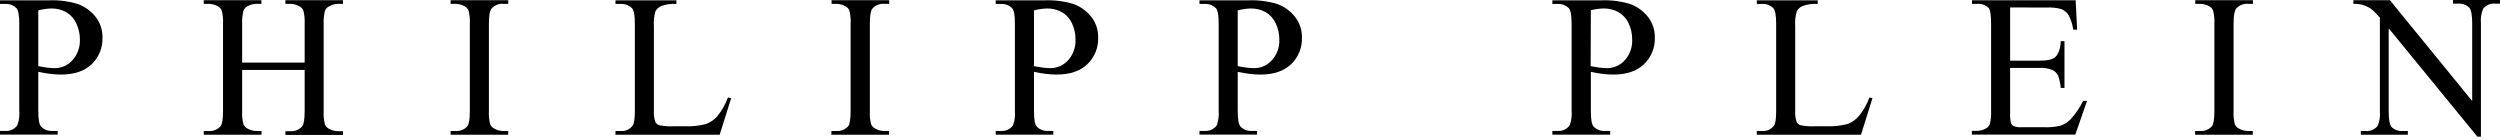
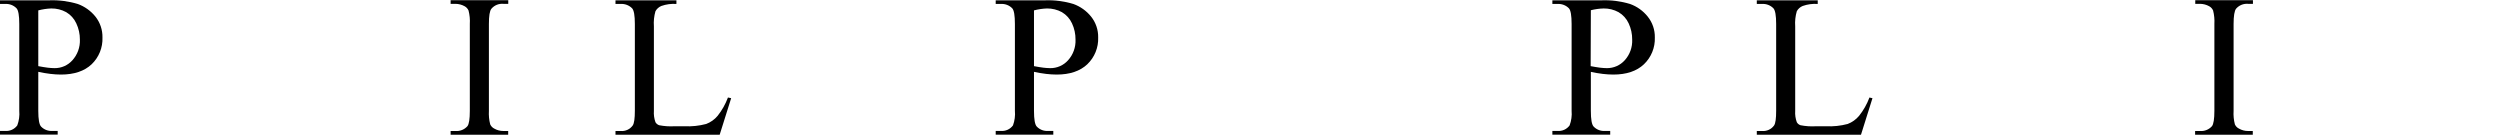
<svg xmlns="http://www.w3.org/2000/svg" width="376" height="21" viewBox="0 0 376 21" fill="none">
  <path d="M5.758 10.784V16.678C5.758 17.951 5.899 18.735 6.176 19.035C6.397 19.264 6.666 19.442 6.963 19.555C7.261 19.668 7.58 19.714 7.897 19.689H8.675V20.249H0V19.689H0.766C1.117 19.721 1.471 19.661 1.792 19.515C2.113 19.37 2.391 19.143 2.599 18.858C2.862 18.159 2.965 17.41 2.899 16.666V3.607C2.899 2.34 2.764 1.544 2.487 1.249C2.265 1.021 1.996 0.844 1.699 0.731C1.402 0.618 1.083 0.572 0.766 0.595H0V0.047H7.42C8.869 -0.006 10.316 0.181 11.704 0.601C12.739 0.979 13.651 1.631 14.344 2.487C15.058 3.381 15.435 4.496 15.411 5.64C15.439 6.387 15.309 7.133 15.028 7.826C14.748 8.52 14.324 9.147 13.784 9.665C12.694 10.696 11.15 11.215 9.164 11.215C8.636 11.211 8.109 11.178 7.585 11.114C6.995 11.044 6.406 10.944 5.758 10.802M5.758 9.948C6.288 10.042 6.754 10.13 7.166 10.178C7.512 10.221 7.861 10.245 8.209 10.248C8.713 10.254 9.213 10.152 9.675 9.948C10.136 9.745 10.549 9.445 10.885 9.07C11.655 8.221 12.062 7.103 12.016 5.958C12.021 5.112 11.836 4.277 11.474 3.512C11.153 2.807 10.622 2.218 9.954 1.827C9.268 1.452 8.496 1.261 7.714 1.273C7.053 1.296 6.397 1.393 5.758 1.562V9.948Z" fill="black" />
-   <path d="M36.42 9.411H45.82V3.624C45.86 2.937 45.795 2.247 45.625 1.579C45.499 1.298 45.278 1.07 45 0.937C44.587 0.703 44.12 0.579 43.645 0.577H42.926V0.029H51.583V0.577H50.87C50.39 0.583 49.92 0.711 49.503 0.949C49.352 1.021 49.217 1.122 49.106 1.246C48.995 1.371 48.909 1.516 48.855 1.673C48.705 2.322 48.646 2.989 48.678 3.654V16.707C48.642 17.389 48.707 18.072 48.872 18.734C48.999 19.013 49.218 19.239 49.491 19.377C49.911 19.611 50.384 19.733 50.864 19.73H51.577V20.29H42.926V19.73H43.645C43.983 19.758 44.322 19.707 44.636 19.58C44.951 19.453 45.231 19.254 45.454 19C45.696 18.687 45.82 17.921 45.82 16.707V10.519H36.42V16.678C36.378 17.36 36.446 18.044 36.62 18.705C36.744 18.987 36.966 19.215 37.245 19.347C37.658 19.583 38.125 19.705 38.6 19.701H39.331V20.261H30.645V19.701H31.363C31.703 19.731 32.045 19.68 32.361 19.553C32.678 19.426 32.96 19.227 33.184 18.97C33.42 18.658 33.544 17.892 33.544 16.678V3.624C33.586 2.936 33.519 2.246 33.344 1.579C33.226 1.304 33.018 1.078 32.754 0.937C32.334 0.704 31.862 0.581 31.381 0.577H30.645V0.029H39.313V0.577H38.6C38.127 0.575 37.661 0.693 37.245 0.919C36.945 1.068 36.715 1.328 36.603 1.644C36.447 2.292 36.386 2.959 36.42 3.624V9.411Z" fill="black" />
  <path d="M76.431 19.701V20.261H67.773V19.701H68.492C68.831 19.73 69.172 19.679 69.487 19.552C69.802 19.425 70.083 19.226 70.308 18.97C70.543 18.658 70.661 17.892 70.661 16.678V3.606C70.704 2.925 70.638 2.241 70.467 1.579C70.348 1.305 70.141 1.078 69.877 0.937C69.457 0.705 68.985 0.581 68.504 0.577H67.773V0.029H76.442V0.577H75.712C75.374 0.546 75.034 0.596 74.72 0.724C74.406 0.853 74.127 1.055 73.908 1.314C73.649 1.626 73.531 2.392 73.531 3.606V16.678C73.492 17.359 73.557 18.043 73.726 18.705C73.853 18.985 74.074 19.212 74.35 19.347C74.765 19.583 75.235 19.705 75.712 19.701H76.431Z" fill="black" />
  <path d="M109.478 14.662L109.967 14.768L108.24 20.261H92.57V19.701H93.331C93.682 19.734 94.036 19.675 94.358 19.53C94.679 19.384 94.957 19.156 95.163 18.87C95.381 18.546 95.482 17.815 95.482 16.66V3.606C95.482 2.345 95.346 1.55 95.069 1.249C94.844 1.021 94.572 0.845 94.272 0.732C93.971 0.619 93.65 0.572 93.331 0.595H92.57V0.047H101.734V0.595C100.967 0.538 100.197 0.641 99.471 0.896C99.094 1.05 98.78 1.329 98.581 1.685C98.369 2.426 98.289 3.198 98.346 3.966V16.678C98.305 17.256 98.386 17.835 98.581 18.381C98.706 18.593 98.903 18.754 99.135 18.834C99.902 18.983 100.684 19.035 101.463 18.988H102.942C104.042 19.043 105.143 18.927 106.207 18.646C106.877 18.395 107.47 17.975 107.928 17.426C108.586 16.598 109.109 15.671 109.478 14.68" fill="black" />
-   <path d="M133.712 19.701V20.261H125.043V19.701H125.756C126.096 19.731 126.438 19.68 126.754 19.553C127.07 19.426 127.352 19.227 127.577 18.97C127.813 18.658 127.931 17.892 127.931 16.678V3.606C127.971 2.925 127.908 2.241 127.742 1.579C127.624 1.305 127.416 1.078 127.153 0.937C126.733 0.703 126.26 0.579 125.78 0.577H125.067V0.029H133.735V0.577H133.005C132.666 0.546 132.325 0.597 132.01 0.725C131.695 0.853 131.416 1.055 131.196 1.314C130.948 1.626 130.824 2.392 130.824 3.606V16.678C130.785 17.359 130.851 18.043 131.019 18.705C131.147 18.985 131.367 19.212 131.643 19.347C132.058 19.583 132.528 19.705 133.005 19.701H133.712Z" fill="black" />
  <path d="M155.512 10.785V16.678C155.512 17.951 155.647 18.735 155.93 19.035C156.149 19.265 156.417 19.443 156.714 19.556C157.01 19.669 157.328 19.715 157.645 19.69H158.417V20.25H149.754V19.69H150.514C150.866 19.721 151.221 19.662 151.543 19.516C151.865 19.37 152.144 19.144 152.353 18.859C152.61 18.158 152.709 17.41 152.642 16.666V3.607C152.642 2.34 152.512 1.544 152.241 1.25C152.018 1.021 151.749 0.844 151.45 0.731C151.152 0.618 150.832 0.572 150.514 0.596H149.754V0.047H157.168C158.615 -0.007 160.061 0.18 161.446 0.601C162.484 0.976 163.399 1.628 164.092 2.487C164.81 3.379 165.19 4.496 165.165 5.64C165.192 6.388 165.061 7.134 164.779 7.827C164.498 8.521 164.073 9.147 163.532 9.665C162.442 10.697 160.898 11.215 158.918 11.215C158.388 11.212 157.859 11.178 157.333 11.115C156.743 11.044 156.154 10.944 155.512 10.803M155.512 9.948C156.036 10.042 156.508 10.131 156.914 10.178C157.26 10.221 157.609 10.245 157.957 10.249C158.462 10.254 158.961 10.152 159.423 9.949C159.884 9.745 160.297 9.446 160.633 9.07C161.402 8.221 161.806 7.103 161.758 5.958C161.767 5.114 161.586 4.278 161.228 3.513C160.905 2.809 160.375 2.22 159.708 1.827C159.019 1.453 158.246 1.262 157.462 1.273C156.803 1.297 156.149 1.394 155.512 1.562V9.948Z" fill="black" />
-   <path d="M186.154 10.785V16.678C186.154 17.951 186.296 18.735 186.573 19.035C186.792 19.264 187.06 19.442 187.357 19.555C187.653 19.668 187.971 19.714 188.287 19.689H189.065V20.249H180.402V19.689H181.157C181.509 19.721 181.863 19.661 182.185 19.516C182.507 19.37 182.786 19.144 182.995 18.858C183.256 18.159 183.356 17.41 183.29 16.666V3.607C183.29 2.34 183.16 1.544 182.889 1.25C182.665 1.021 182.394 0.845 182.095 0.732C181.796 0.619 181.476 0.572 181.157 0.595H180.402V0.047H187.81C189.259 -0.007 190.707 0.18 192.095 0.601C193.131 0.976 194.044 1.628 194.735 2.487C195.454 3.378 195.836 4.495 195.813 5.64C195.84 6.389 195.708 7.134 195.425 7.828C195.143 8.522 194.717 9.148 194.175 9.665C193.083 10.698 191.544 11.215 189.56 11.215C189.031 11.211 188.501 11.178 187.975 11.115C187.386 11.044 186.797 10.944 186.154 10.803M186.154 9.948C186.685 10.042 187.15 10.131 187.557 10.178C187.905 10.221 188.255 10.245 188.606 10.248C189.109 10.253 189.607 10.151 190.068 9.947C190.528 9.744 190.94 9.445 191.275 9.07C191.66 8.651 191.959 8.161 192.154 7.627C192.349 7.093 192.437 6.526 192.413 5.958C192.417 5.113 192.232 4.277 191.871 3.513C191.551 2.806 191.02 2.217 190.35 1.827C189.666 1.453 188.896 1.262 188.117 1.273C187.454 1.296 186.796 1.393 186.154 1.562V9.948Z" fill="black" />
  <path d="M239.264 10.785V16.678C239.264 17.951 239.399 18.735 239.682 19.035C239.902 19.265 240.169 19.443 240.466 19.556C240.763 19.669 241.081 19.715 241.397 19.69H242.175V20.25H233.477V19.69H234.237C234.588 19.722 234.942 19.663 235.263 19.517C235.585 19.371 235.862 19.144 236.07 18.859C236.333 18.16 236.436 17.41 236.37 16.666V3.607C236.37 2.34 236.235 1.544 235.964 1.25C235.74 1.022 235.47 0.845 235.172 0.733C234.874 0.62 234.555 0.573 234.237 0.596H233.477V0.047H240.884C242.333 -0.007 243.781 0.18 245.169 0.601C246.206 0.975 247.119 1.627 247.809 2.487C248.529 3.378 248.911 4.495 248.887 5.64C248.914 6.389 248.782 7.134 248.499 7.828C248.217 8.522 247.791 9.148 247.249 9.665C246.159 10.697 244.627 11.215 242.635 11.215C242.107 11.212 241.579 11.178 241.055 11.115C240.466 11.044 239.877 10.944 239.234 10.803M239.234 9.948C239.759 10.042 240.23 10.131 240.637 10.178C240.983 10.221 241.331 10.245 241.68 10.249C242.184 10.252 242.683 10.149 243.144 9.946C243.605 9.743 244.018 9.444 244.355 9.07C245.127 8.222 245.531 7.103 245.481 5.958C245.49 5.114 245.309 4.278 244.951 3.513C244.628 2.807 244.095 2.218 243.424 1.827C242.74 1.453 241.971 1.262 241.191 1.273C240.541 1.29 239.894 1.379 239.264 1.538L239.234 9.948Z" fill="black" />
  <path d="M281.136 14.662L281.619 14.768L279.893 20.261H264.223V19.701H264.989C265.34 19.733 265.694 19.674 266.015 19.528C266.337 19.382 266.614 19.155 266.822 18.87C267.04 18.546 267.134 17.815 267.134 16.66V3.606C267.134 2.345 266.998 1.55 266.721 1.249C266.498 1.02 266.227 0.843 265.928 0.73C265.628 0.617 265.308 0.571 264.989 0.595H264.223V0.047H273.387V0.595C272.622 0.539 271.853 0.641 271.13 0.896C270.751 1.048 270.436 1.327 270.24 1.685C270.024 2.425 269.942 3.197 269.998 3.966V16.678C269.958 17.256 270.04 17.836 270.24 18.381C270.362 18.596 270.559 18.757 270.794 18.834C271.57 18.986 272.362 19.038 273.151 18.988H274.624C275.724 19.043 276.825 18.928 277.889 18.646C278.556 18.393 279.146 17.973 279.604 17.426C280.264 16.598 280.789 15.671 281.16 14.68" fill="black" />
-   <path d="M302.324 1.125V9.123H306.768C307.946 9.123 308.695 8.957 309.084 8.604C309.602 8.15 309.885 7.337 309.944 6.188H310.498V13.224H309.944C309.889 12.58 309.748 11.946 309.526 11.338C309.337 10.971 309.027 10.681 308.648 10.519C308.052 10.277 307.409 10.172 306.768 10.213H302.324V16.86C302.289 17.409 302.329 17.96 302.442 18.499C302.523 18.698 302.671 18.863 302.86 18.964C303.22 19.105 303.607 19.164 303.992 19.135H307.428C308.263 19.169 309.1 19.09 309.915 18.899C310.481 18.709 310.993 18.384 311.406 17.951C312.172 17.122 312.812 16.185 313.303 15.169H313.893L312.125 20.243H296.566V19.683H297.28C297.755 19.685 298.223 19.568 298.641 19.341C298.79 19.27 298.924 19.17 299.035 19.047C299.145 18.923 299.229 18.779 299.283 18.622C299.436 17.984 299.496 17.327 299.46 16.672V3.53C299.46 2.245 299.33 1.455 299.071 1.173C298.833 0.957 298.553 0.794 298.249 0.692C297.945 0.591 297.622 0.554 297.303 0.583H296.59V0.035H312.178L312.402 4.461H311.812C311.711 3.695 311.476 2.953 311.117 2.269C310.848 1.854 310.457 1.535 309.997 1.355C309.31 1.172 308.598 1.097 307.887 1.131L302.324 1.125Z" fill="black" />
  <path d="M338.819 19.701V20.261H330.145V19.701H330.863C331.203 19.731 331.545 19.68 331.861 19.553C332.178 19.426 332.46 19.227 332.685 18.97C332.92 18.658 333.044 17.892 333.044 16.678V3.606C333.084 2.925 333.018 2.241 332.85 1.579C332.731 1.305 332.523 1.078 332.26 0.937C331.84 0.703 331.368 0.58 330.887 0.577H330.168V0.029H338.843V0.577H338.112C337.774 0.547 337.433 0.598 337.118 0.726C336.804 0.855 336.524 1.056 336.303 1.314C336.061 1.626 335.932 2.392 335.932 3.606V16.678C335.889 17.36 335.955 18.044 336.126 18.705C336.252 18.986 336.473 19.214 336.751 19.347C337.165 19.583 337.635 19.705 338.112 19.701H338.819Z" fill="black" />
-   <path d="M353.949 0.029H359.442L371.818 15.193V3.53C371.818 2.292 371.676 1.515 371.399 1.173C371.168 0.945 370.89 0.772 370.585 0.664C370.279 0.556 369.954 0.516 369.631 0.548H368.93V0H376.002V0.548H375.283C374.939 0.513 374.592 0.566 374.273 0.701C373.955 0.836 373.676 1.049 373.462 1.32C373.175 2.009 373.061 2.758 373.132 3.501V20.55H372.595L359.259 4.261V16.719C359.259 17.968 359.395 18.741 359.66 19.076C359.892 19.302 360.17 19.475 360.475 19.583C360.78 19.691 361.105 19.731 361.428 19.701H362.141V20.261H355.069V19.701H355.77C356.115 19.736 356.464 19.685 356.784 19.551C357.104 19.417 357.386 19.205 357.603 18.935C357.89 18.244 358.003 17.493 357.933 16.749V2.676C357.536 2.182 357.089 1.73 356.601 1.326C355.82 0.799 354.891 0.536 353.949 0.578V0.029Z" fill="black" />
</svg>